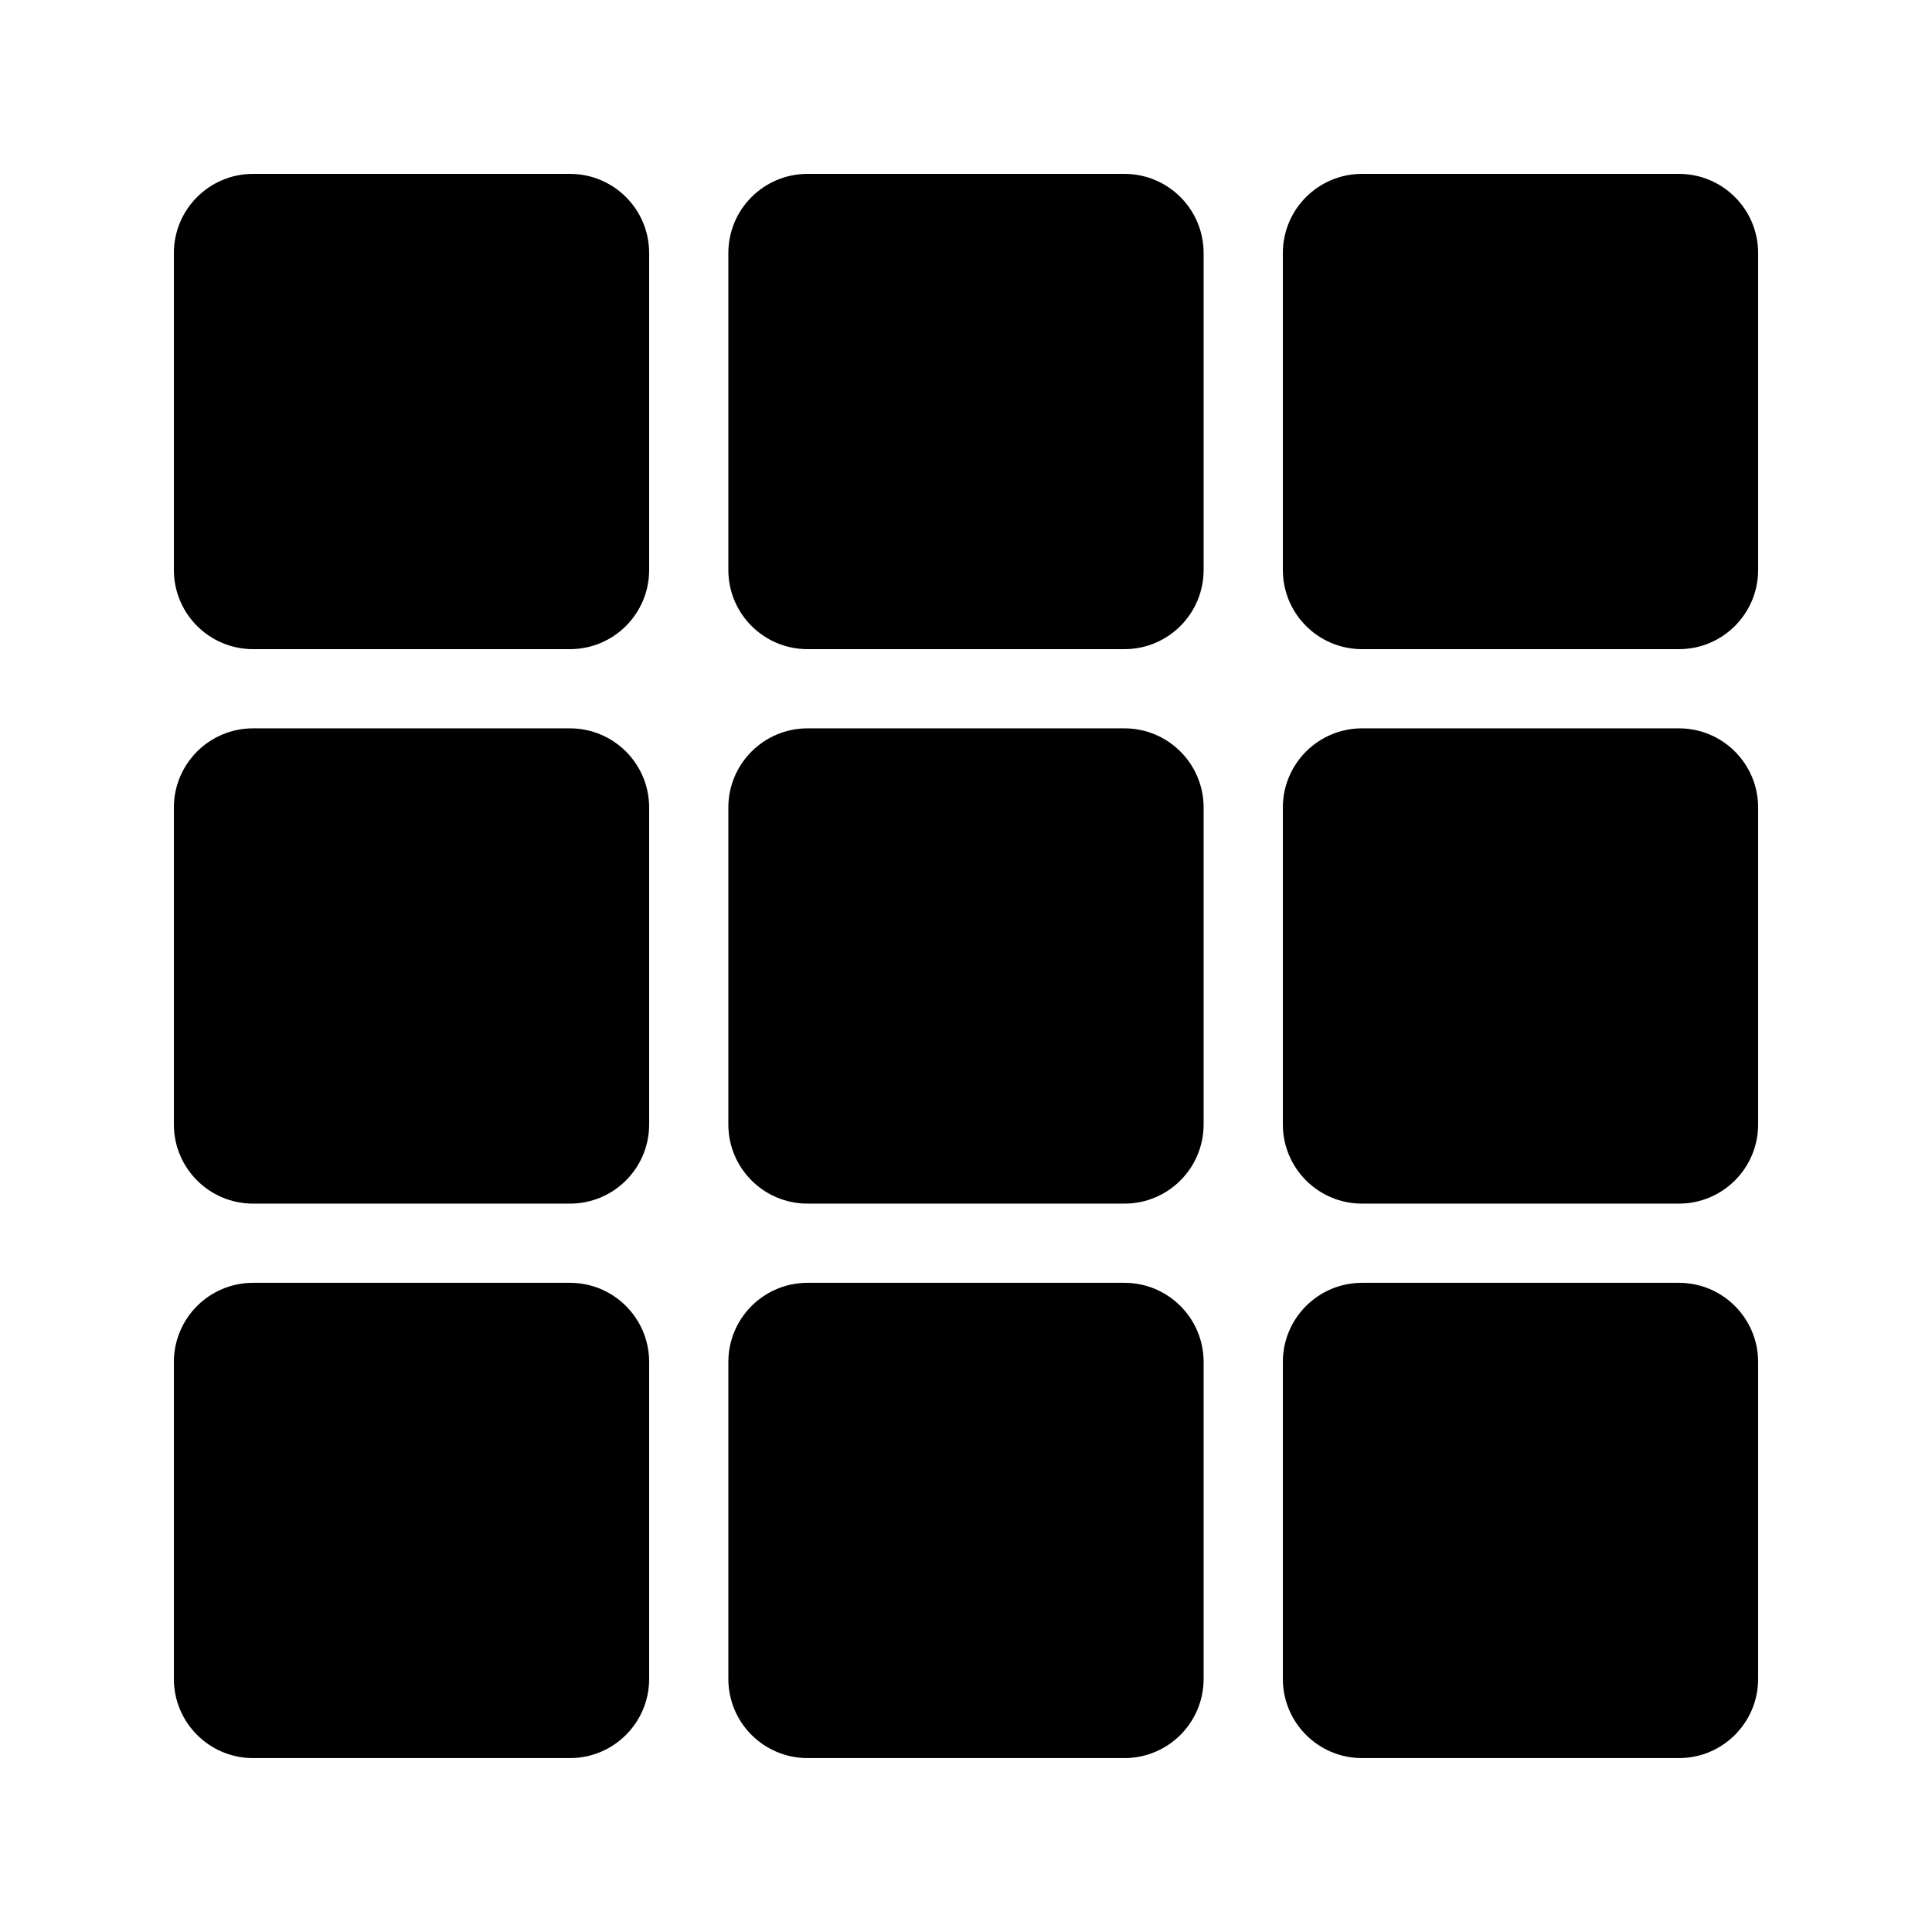
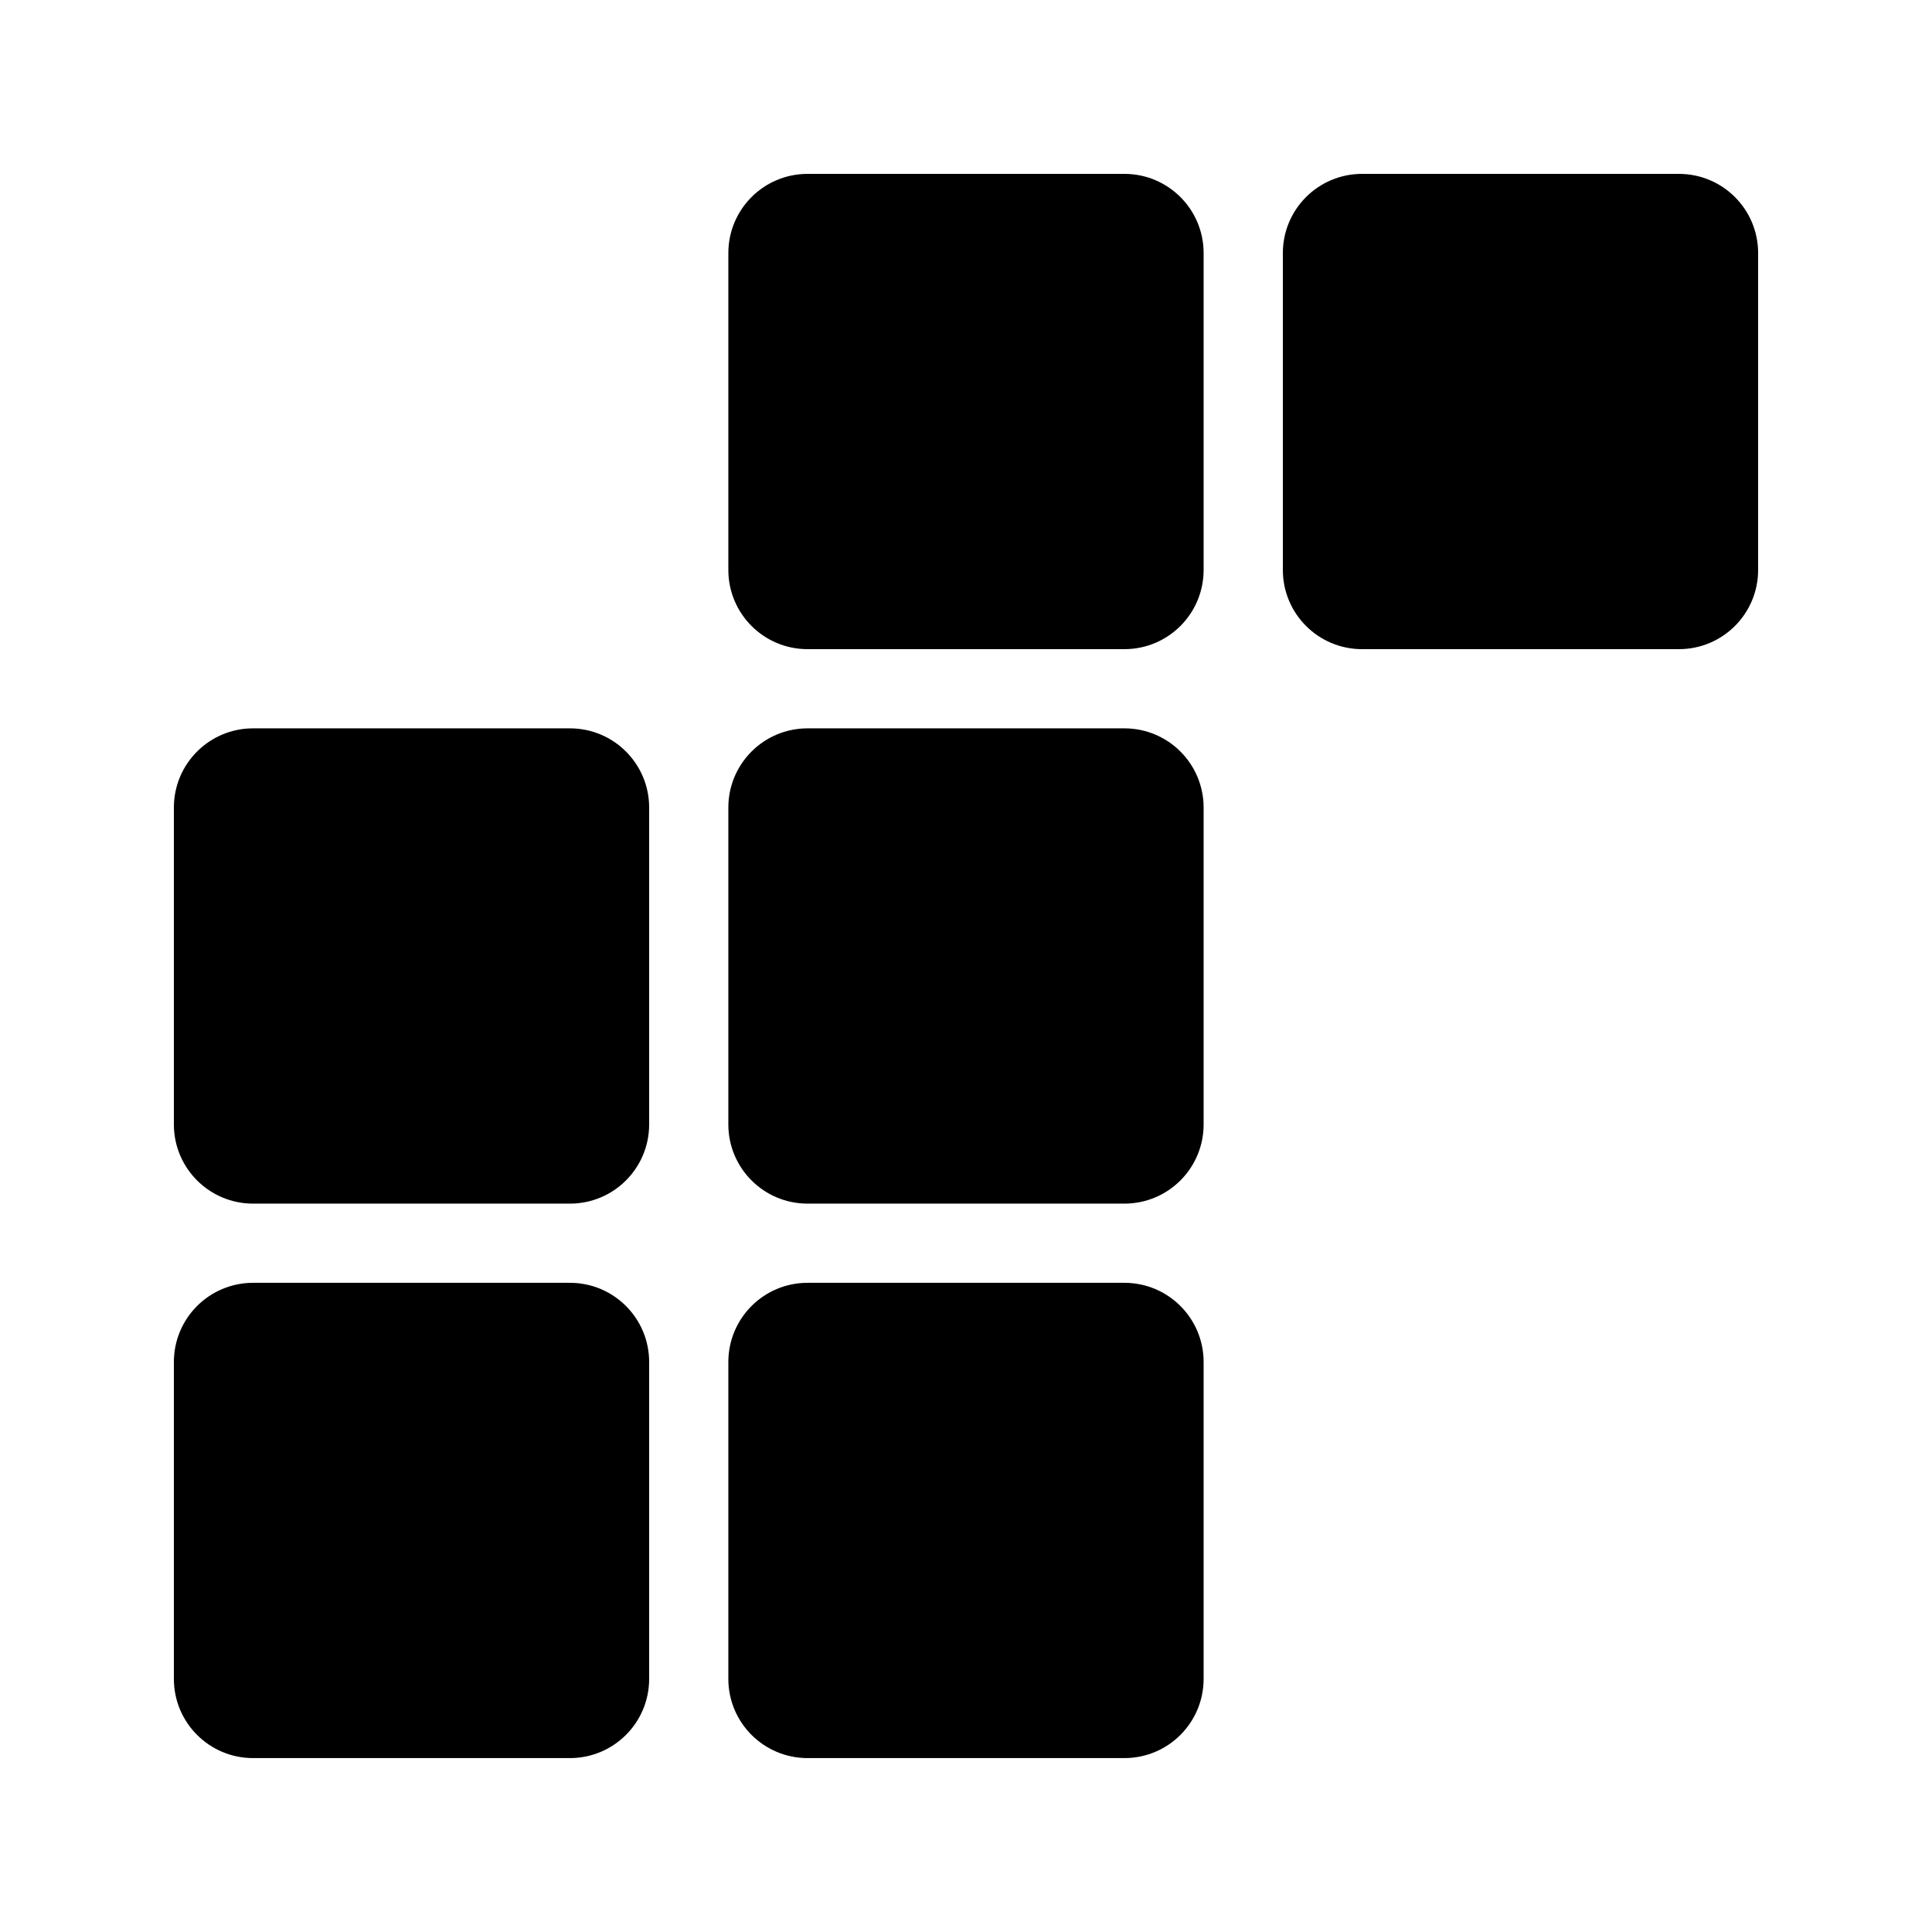
<svg xmlns="http://www.w3.org/2000/svg" fill="#000000" width="800px" height="800px" version="1.1" viewBox="144 144 512 512">
  <g>
-     <path d="m295.04 190.08h-83.969c-11.602 0-20.992 9.391-20.992 20.992v83.969c0 11.602 9.391 20.992 20.992 20.992h83.969c11.602 0 20.992-9.391 20.992-20.992v-83.969c0-11.602-9.391-20.992-20.992-20.992z" />
    <path d="m441.98 190.08h-83.969c-11.605 0-20.992 9.391-20.992 20.992v83.969c0 11.602 9.391 20.992 20.992 20.992h83.969c11.602 0 20.992-9.391 20.992-20.992v-83.969c0-11.602-9.391-20.992-20.992-20.992z" />
    <path d="m588.93 190.08h-83.969c-11.602 0-20.992 9.391-20.992 20.992v83.969c0 11.602 9.391 20.992 20.992 20.992h83.969c11.602 0 20.992-9.391 20.992-20.992v-83.969c0-11.602-9.387-20.992-20.992-20.992z" />
-     <path d="m295.04 483.96h-83.969c-11.602 0-20.992 9.391-20.992 20.992v83.969c0 11.602 9.391 20.992 20.992 20.992h83.969c11.602 0 20.992-9.391 20.992-20.992v-83.969c0-11.602-9.391-20.992-20.992-20.992z" />
+     <path d="m295.04 483.96h-83.969c-11.602 0-20.992 9.391-20.992 20.992v83.969c0 11.602 9.391 20.992 20.992 20.992h83.969c11.602 0 20.992-9.391 20.992-20.992v-83.969c0-11.602-9.391-20.992-20.992-20.992" />
    <path d="m441.98 483.96h-83.969c-11.602 0-20.992 9.391-20.992 20.992v83.969c0 11.602 9.391 20.992 20.992 20.992h83.969c11.602 0 20.992-9.391 20.992-20.992v-83.969c0-11.602-9.391-20.992-20.992-20.992z" />
-     <path d="m588.93 483.96h-83.969c-11.602 0-20.992 9.391-20.992 20.992v83.969c0 11.602 9.391 20.992 20.992 20.992h83.969c11.602 0 20.992-9.391 20.992-20.992v-83.969c0-11.602-9.387-20.992-20.992-20.992z" />
    <path d="m295.04 337.02h-83.969c-11.602 0-20.992 9.391-20.992 20.992v83.969c0 11.602 9.391 20.992 20.992 20.992h83.969c11.602 0 20.992-9.391 20.992-20.992v-83.969c0-11.605-9.391-20.992-20.992-20.992z" />
    <path d="m441.98 337.02h-83.969c-11.602 0-20.992 9.391-20.992 20.992v83.969c0 11.602 9.391 20.992 20.992 20.992h83.969c11.602 0 20.992-9.391 20.992-20.992v-83.969c0-11.605-9.391-20.992-20.992-20.992z" />
-     <path d="m588.93 337.02h-83.969c-11.602 0-20.992 9.391-20.992 20.992v83.969c0 11.602 9.391 20.992 20.992 20.992h83.969c11.602 0 20.992-9.391 20.992-20.992v-83.969c0-11.605-9.387-20.992-20.992-20.992z" />
  </g>
</svg>